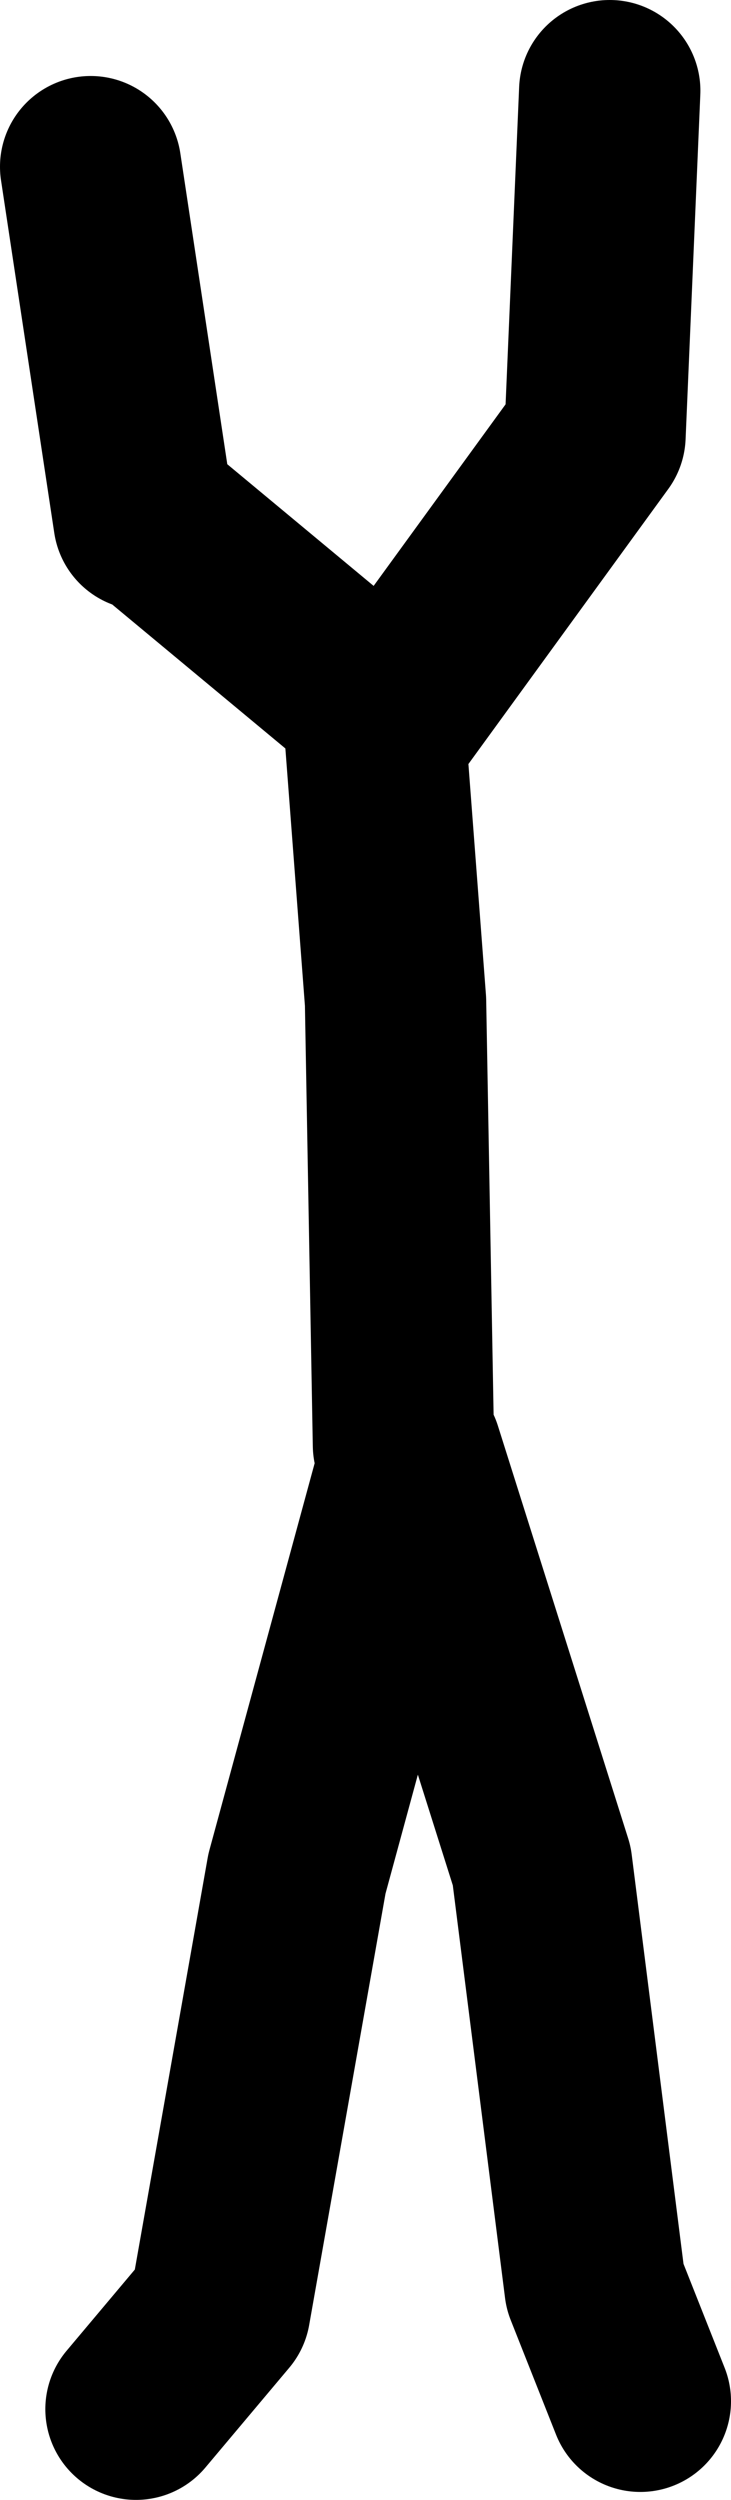
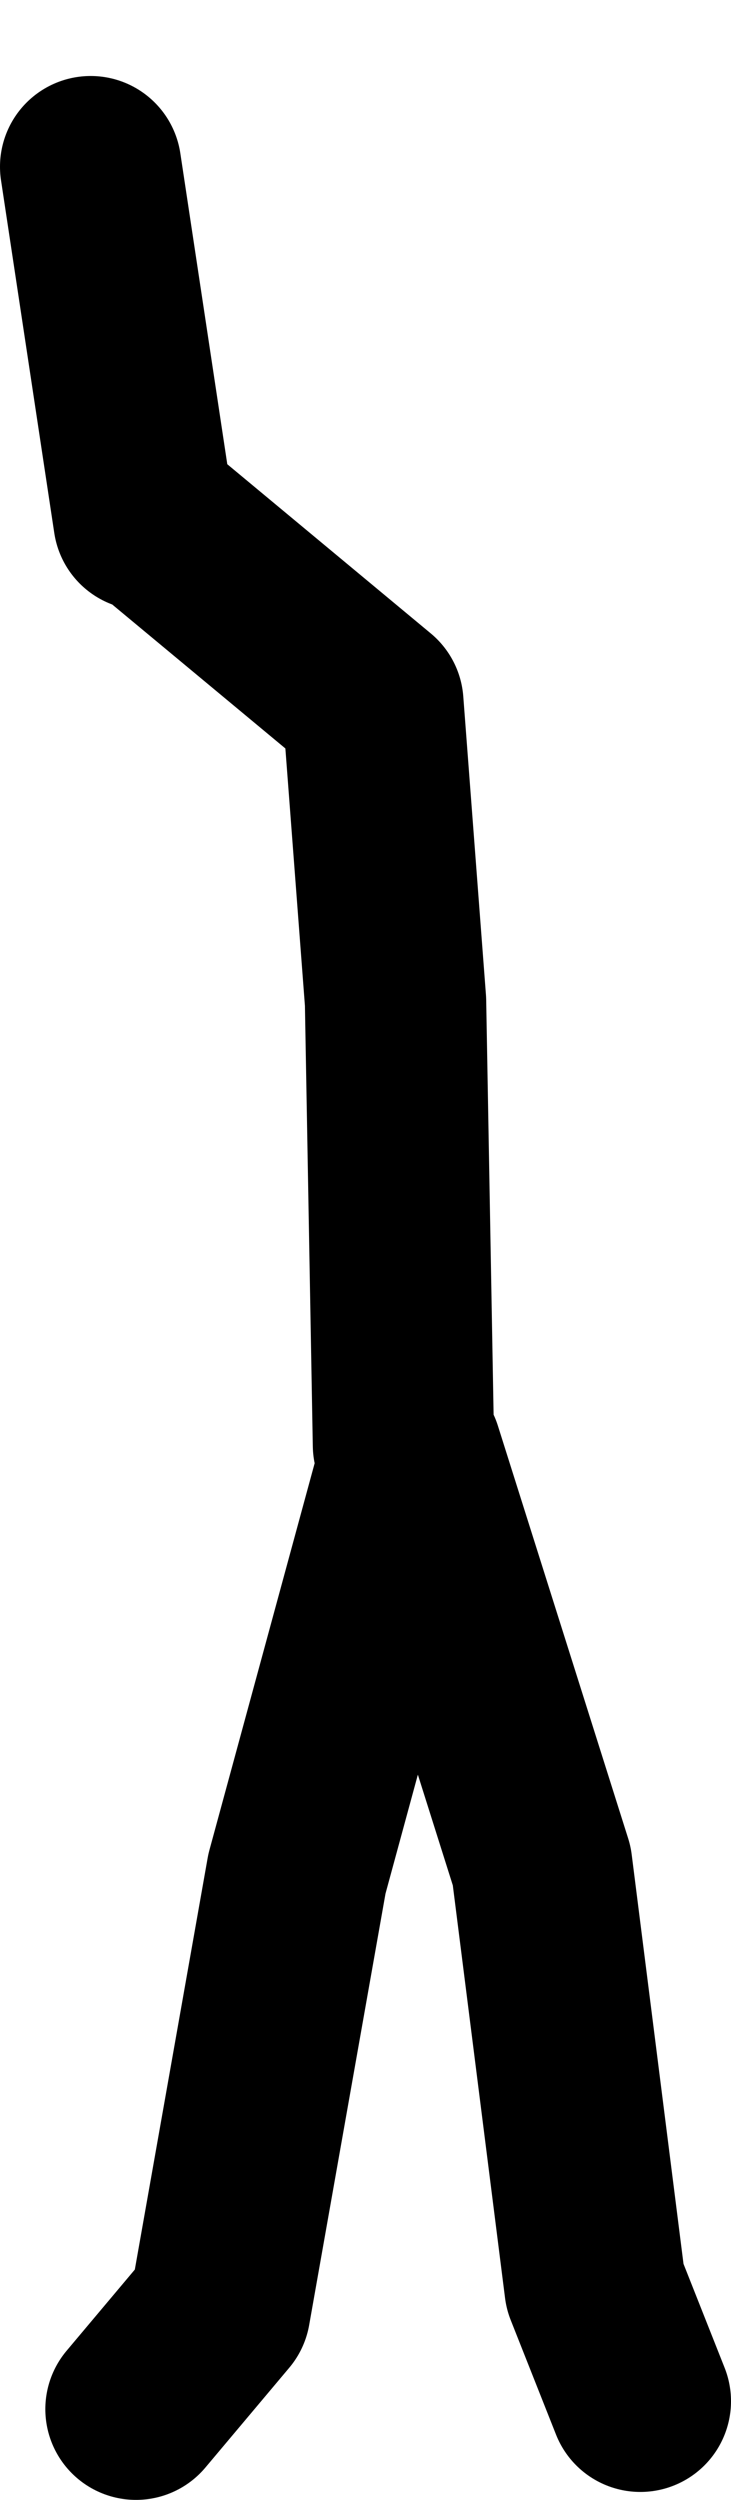
<svg xmlns="http://www.w3.org/2000/svg" height="110.2px" width="32.25px">
  <g transform="matrix(1.0, 0.0, 0.0, 1.0, 26.85, 57.55)">
-     <path d="M-9.4 -26.25 L-0.6 -38.35 0.05 -53.55 M-9.05 6.15 L-9.4 -13.4 -10.4 -26.55 -20.15 -34.65 M-20.5 -34.65 L-22.85 -50.2 M-20.85 48.65 L-17.15 44.25 -13.75 25.05 -8.7 6.5 -2.95 24.7 -0.6 43.25 1.4 48.3" fill="none" stroke="#000000" stroke-linecap="round" stroke-linejoin="round" stroke-width="8.0" />
+     <path d="M-9.4 -26.25 M-9.05 6.15 L-9.4 -13.4 -10.4 -26.55 -20.15 -34.65 M-20.5 -34.65 L-22.85 -50.2 M-20.85 48.65 L-17.15 44.25 -13.75 25.05 -8.7 6.5 -2.95 24.7 -0.6 43.25 1.4 48.3" fill="none" stroke="#000000" stroke-linecap="round" stroke-linejoin="round" stroke-width="8.0" />
  </g>
</svg>